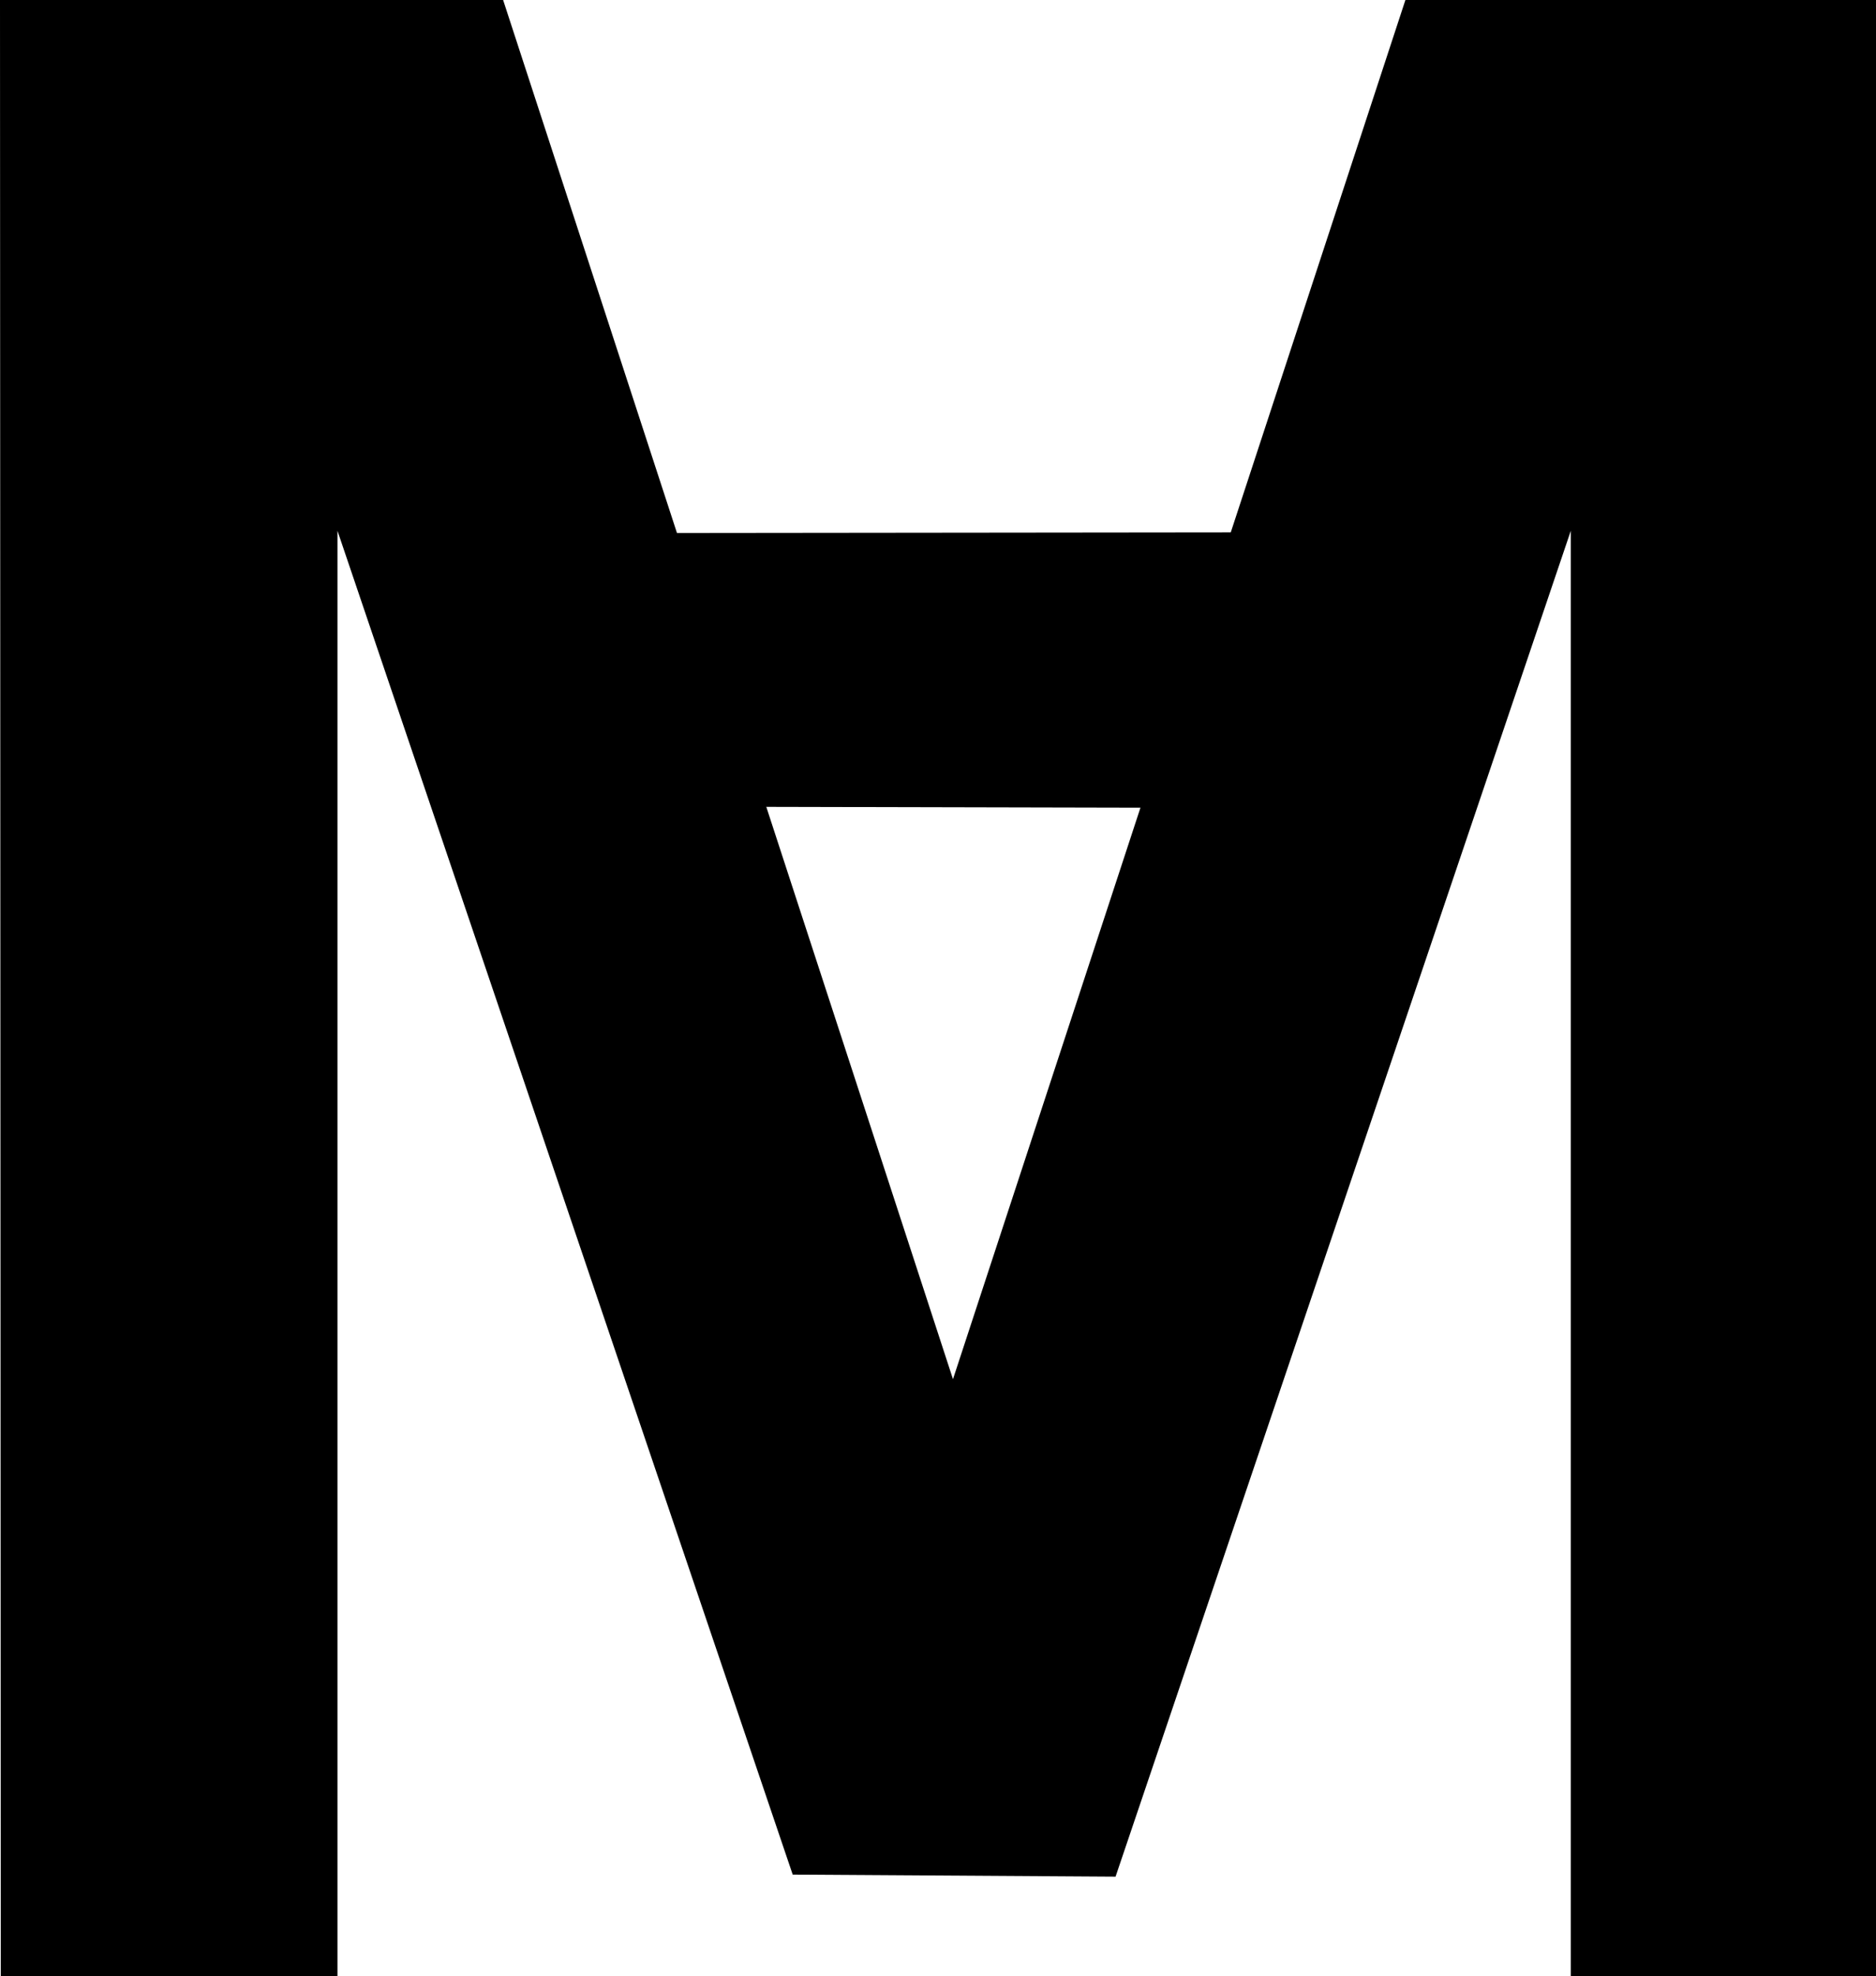
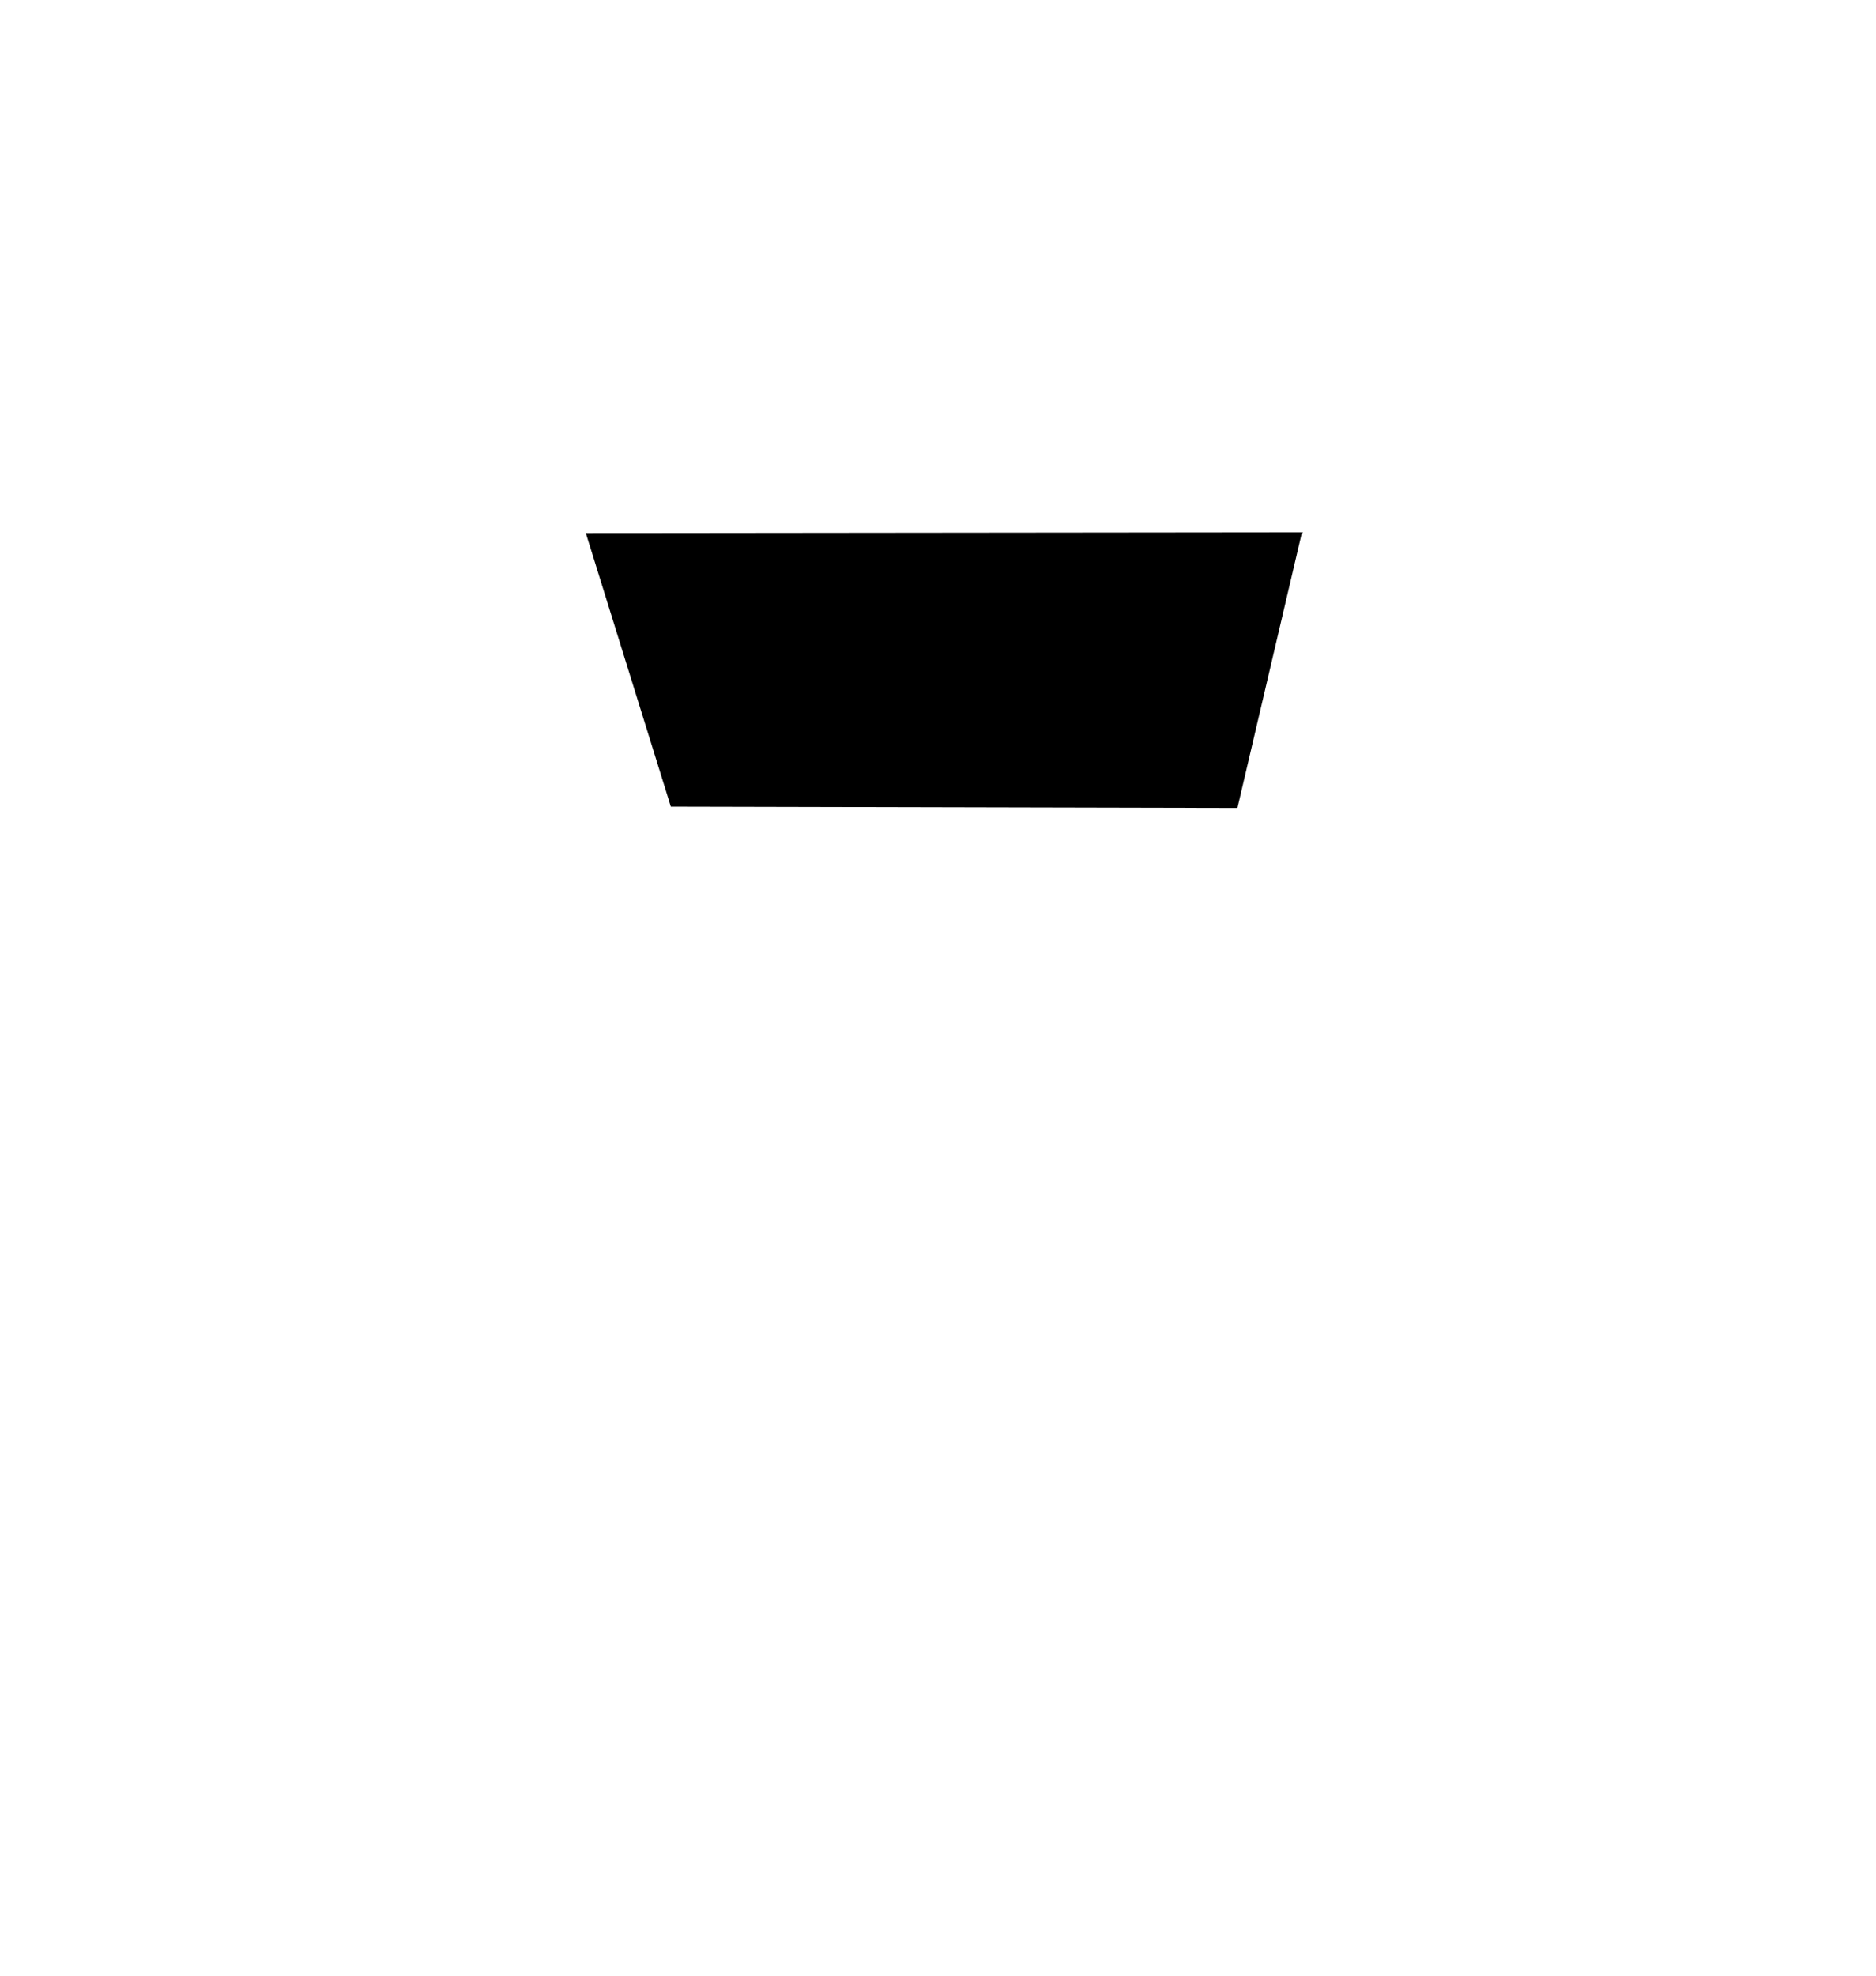
<svg xmlns="http://www.w3.org/2000/svg" xmlns:ns1="http://www.inkscape.org/namespaces/inkscape" xmlns:ns2="http://sodipodi.sourceforge.net/DTD/sodipodi-0.dtd" width="7.327mm" height="7.715mm" viewBox="0 0 7.327 7.715" version="1.1" id="svg5" ns1:version="1.1.1 (3bf5ae0d25, 2021-09-20)" ns2:docname="mathadvance.svg">
  <ns2:namedview id="namedview7" pagecolor="#ffffff" bordercolor="#666666" borderopacity="1.0" ns1:pageshadow="2" ns1:pageopacity="0.0" ns1:pagecheckerboard="0" ns1:document-units="mm" showgrid="false" ns1:zoom="18.406138" ns1:cx="-8.5025984" ns1:cy="9.9966652" ns1:window-width="1920" ns1:window-height="1080" ns1:window-x="0" ns1:window-y="0" ns1:window-maximized="1" ns1:current-layer="layer1" />
  <defs id="defs2" />
  <g ns1:label="Layer 1" ns1:groupmode="layer" id="layer1" transform="translate(-24.679,-118.811)">
    <g aria-label="M" id="text1089" style="font-size:10.583px;line-height:1.25;stroke-width:0.265">
-       <path d="m 24.679,118.811 h 1.965 l 1.757,5.384 1.767,-5.384 h 1.852 l -0.007,7.715 H 30.814 v -5.643 l -1.778,5.254 -1.261,-0.008 -1.778,-5.246 v 5.643 h -1.315 z" style="font-weight:bold" id="path8426" ns2:nodetypes="cccccccccccccc" />
-     </g>
+       </g>
    <path style="fill:#000000;fill-opacity:1;stroke:none;stroke-width:0.331px;stroke-linecap:butt;stroke-linejoin:miter;stroke-opacity:1" d="m 26.967,120.892 0.332,1.068 2.213,0.005 0.252,-1.076 z" id="path8630" ns2:nodetypes="ccccc" />
  </g>
</svg>